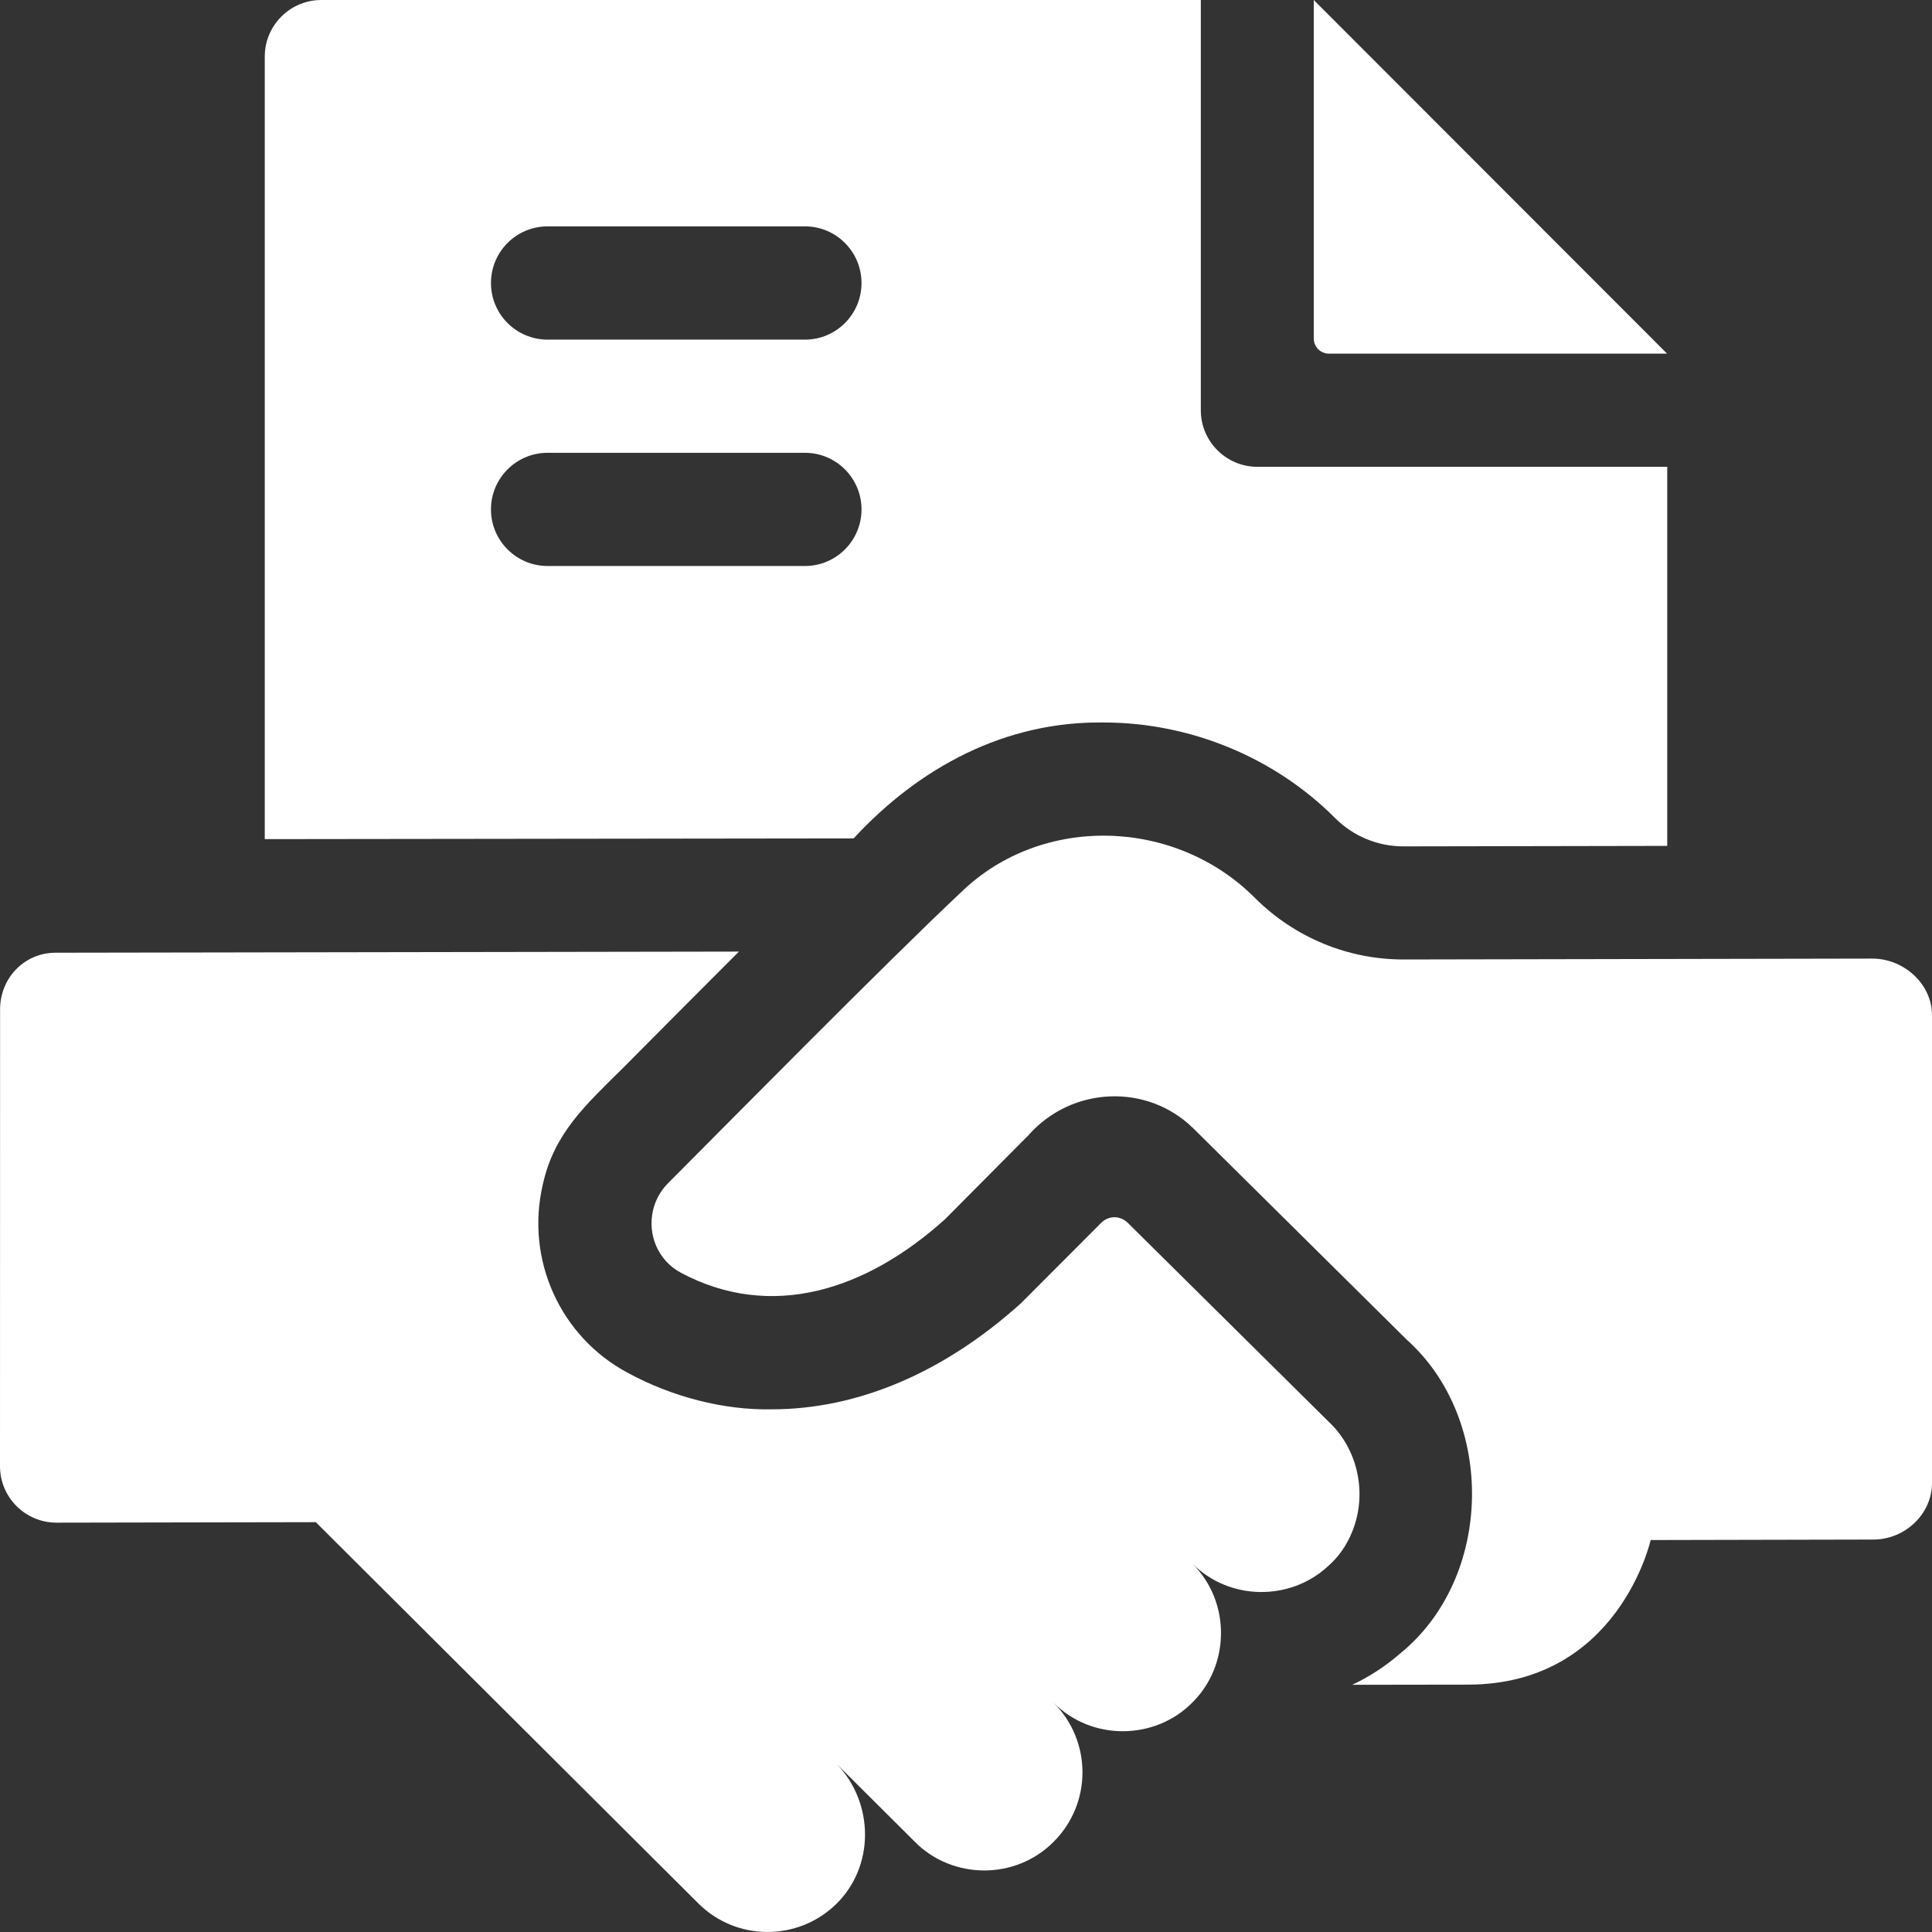
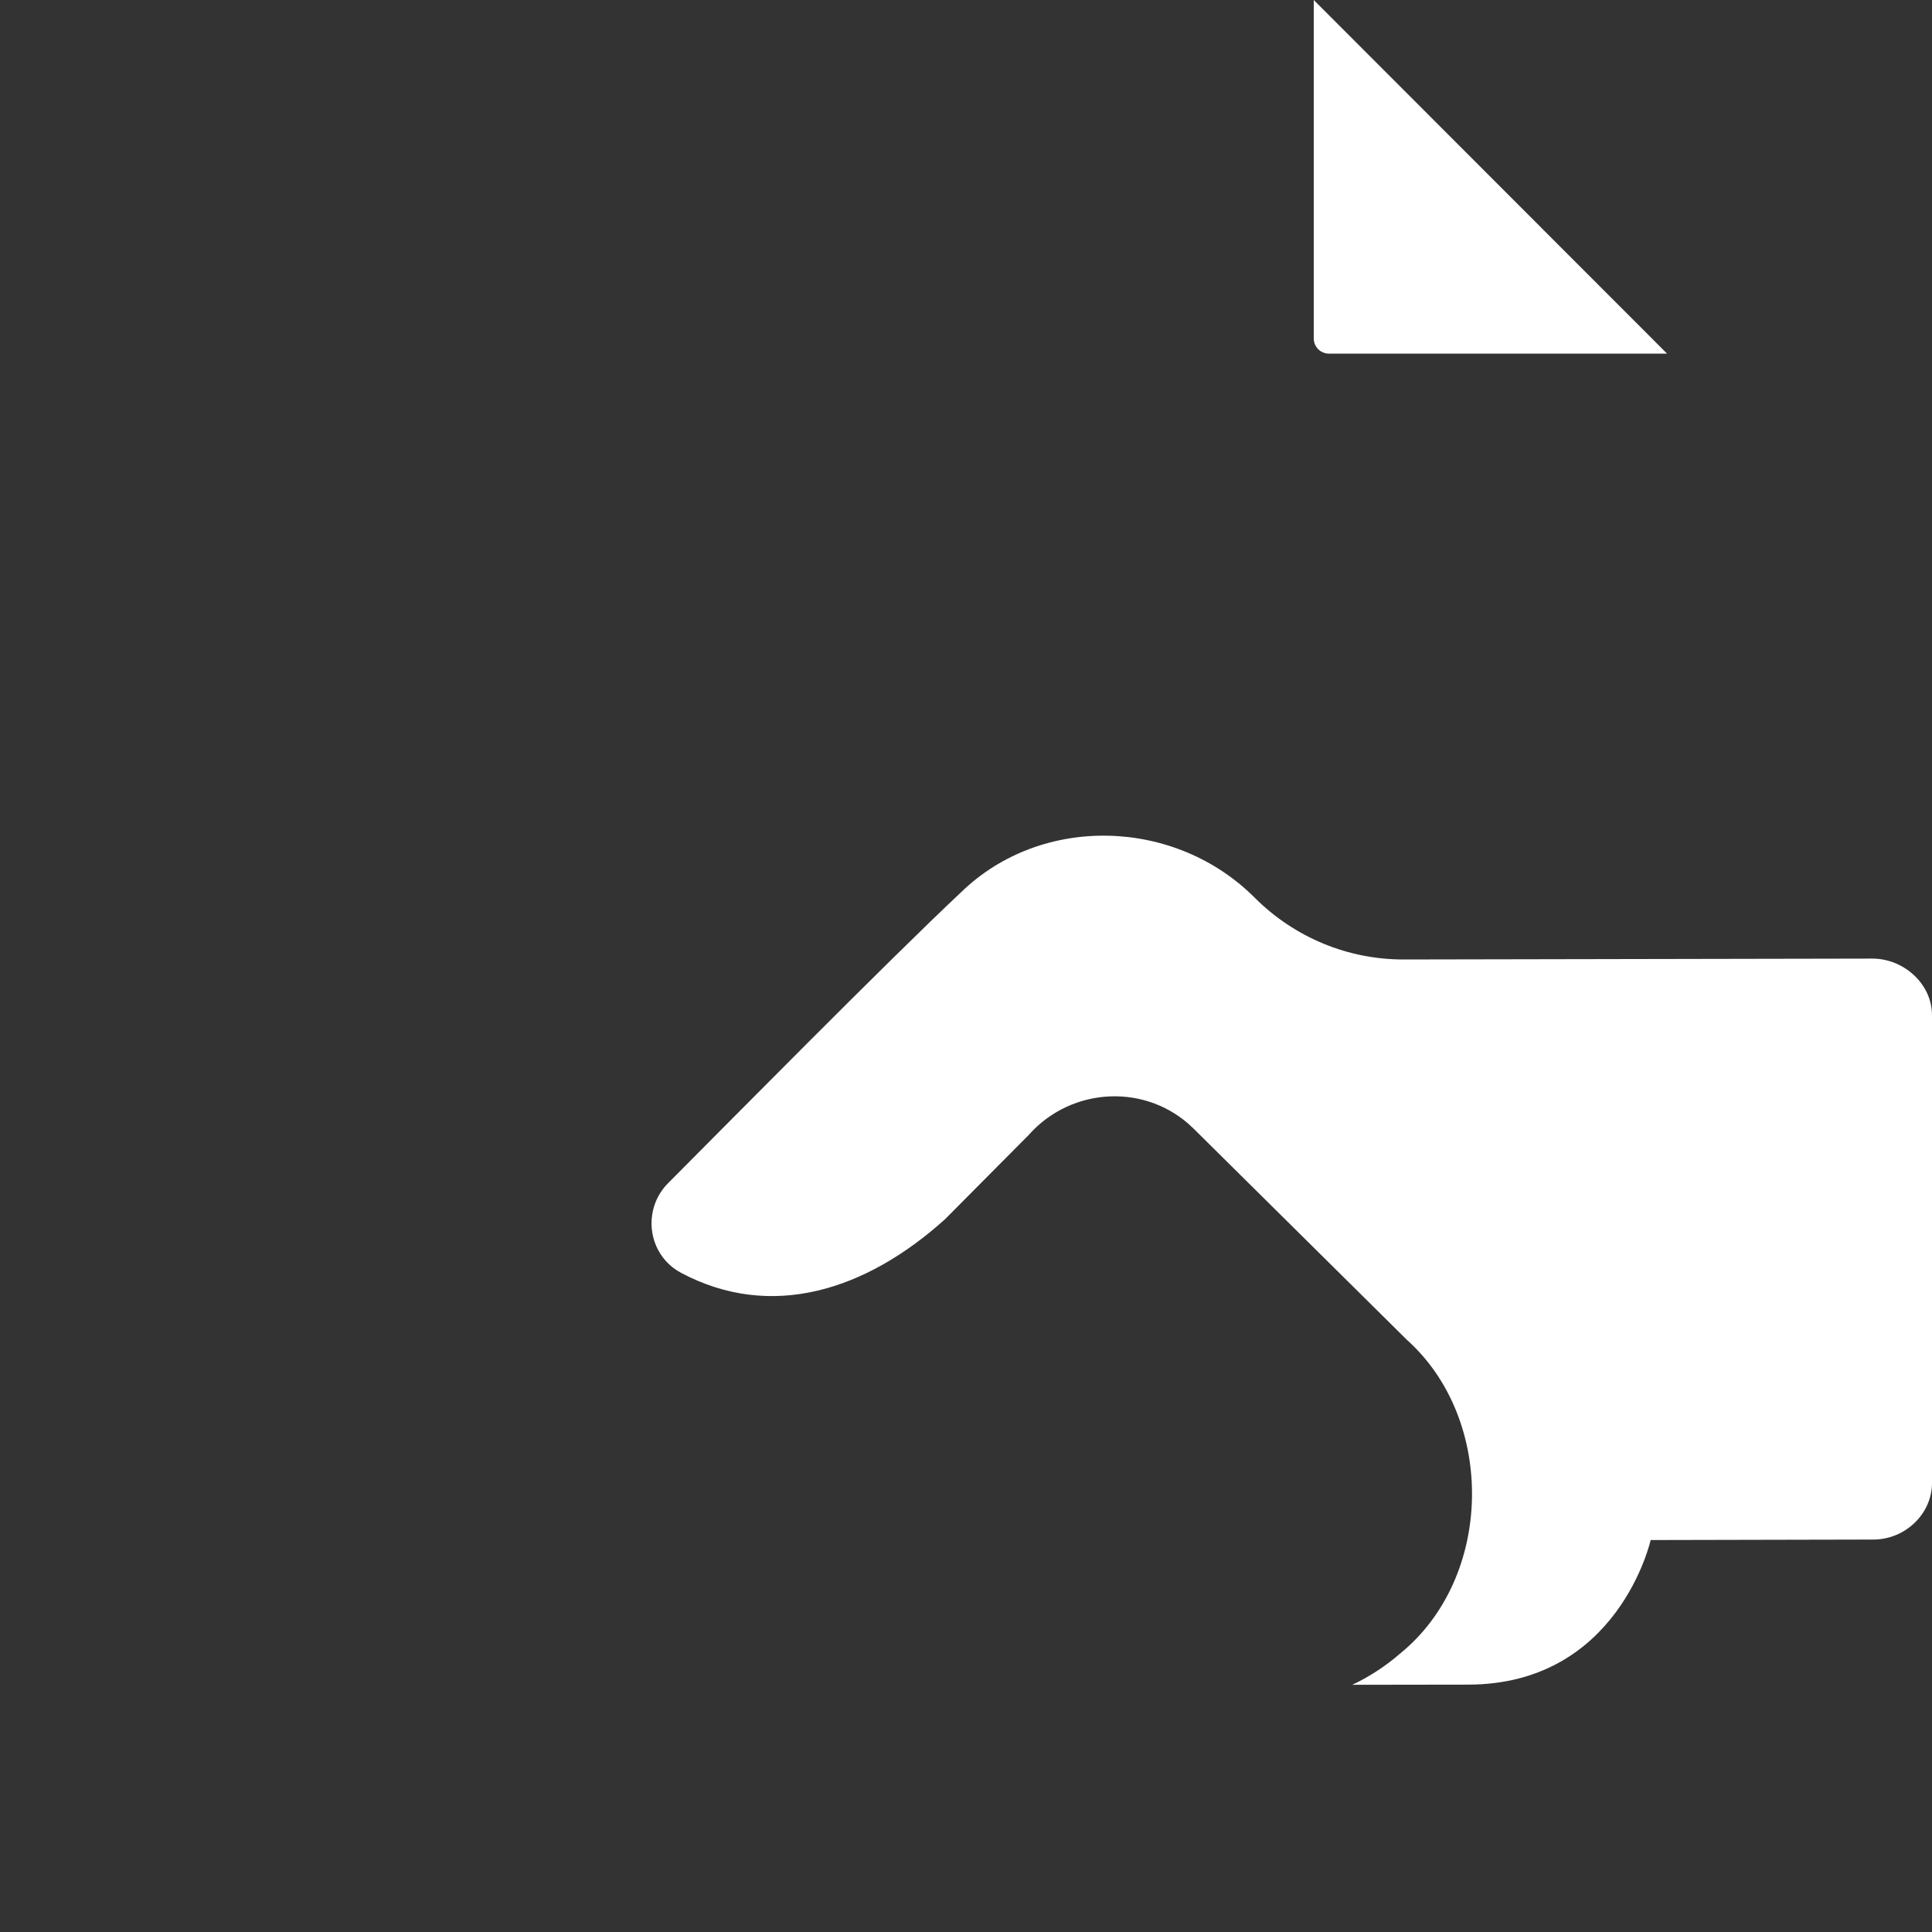
<svg xmlns="http://www.w3.org/2000/svg" width="24" height="24" viewBox="0 0 24 24" fill="none">
  <rect x="0" y="0" width="24" height="24" fill="#333333" stroke="none" />
  <path d="M20.709 4.393H16.508C16.483 4.393 16.459 4.388 16.436 4.378C16.413 4.369 16.392 4.355 16.375 4.338C16.358 4.32 16.344 4.3 16.334 4.277C16.325 4.254 16.32 4.23 16.32 4.205V0L20.709 4.393Z" fill="white" />
-   <path d="M15.62 5.799C15.232 5.799 14.917 5.484 14.917 5.096V0H3.991C3.604 0 3.289 0.315 3.289 0.703V10.424L10.604 10.415C11.421 9.531 12.486 8.959 13.709 8.975C14.786 8.975 15.835 9.409 16.588 10.165C16.814 10.39 17.115 10.514 17.436 10.514H17.438L20.711 10.508V5.799H15.62ZM10 7.031H6.802C6.414 7.031 6.099 6.716 6.099 6.328C6.099 5.94 6.414 5.625 6.802 5.625H10C10.387 5.625 10.702 5.94 10.702 6.328C10.702 6.716 10.387 7.031 10 7.031ZM10 4.219H6.802C6.414 4.219 6.099 3.904 6.099 3.516C6.099 3.127 6.414 2.812 6.802 2.812H10C10.387 2.812 10.702 3.127 10.702 3.516C10.702 3.904 10.387 4.219 10 4.219ZM16.507 17.663C16.507 17.663 14.008 15.189 14.008 15.189C13.964 15.146 13.905 15.121 13.844 15.121C13.782 15.121 13.723 15.146 13.68 15.19C13.347 15.523 13.014 15.857 12.681 16.191C11.725 17.052 10.655 17.507 9.587 17.507C8.993 17.52 8.345 17.351 7.801 17.055C6.961 16.609 6.526 15.649 6.742 14.719C6.881 14.08 7.269 13.732 7.742 13.264C8.142 12.861 8.659 12.341 9.179 11.821L0.691 11.835C0.302 11.835 0.001 12.15 0.001 12.539L0 18.214C0 18.602 0.316 18.916 0.704 18.915L3.923 18.909L8.674 23.644C9.145 24.114 9.905 24.118 10.382 23.658C10.868 23.189 10.861 22.401 10.396 21.915L11.366 22.881C11.829 23.348 12.613 23.361 13.091 22.877C13.567 22.4 13.565 21.627 13.088 21.152C13.566 21.632 14.353 21.617 14.813 21.148C15.281 20.685 15.292 19.899 14.81 19.422C15.273 19.887 16.024 19.889 16.49 19.462C16.629 19.342 16.731 19.194 16.797 19.028C16.987 18.566 16.875 18.008 16.507 17.663Z" fill="white" />
  <path d="M23.26 11.908L17.442 11.919C17.099 11.92 16.759 11.854 16.442 11.723C16.125 11.592 15.837 11.401 15.594 11.159C14.599 10.156 12.941 10.116 11.945 11.078C11.029 11.937 8.936 14.059 8.299 14.698C8.202 14.795 8.141 14.912 8.112 15.035C8.043 15.33 8.168 15.657 8.461 15.812C9.583 16.408 10.76 16.029 11.74 15.145L12.778 14.1C13.313 13.494 14.256 13.451 14.831 14.024L17.477 16.644C18.585 17.638 18.552 19.598 17.395 20.539C17.215 20.696 17.014 20.827 16.799 20.929L18.241 20.927C20.107 20.923 20.505 19.131 20.505 19.131L23.274 19.125C23.663 19.124 24.001 18.809 24 18.42V12.61C24 12.222 23.648 11.908 23.26 11.908Z" fill="white" />
</svg>